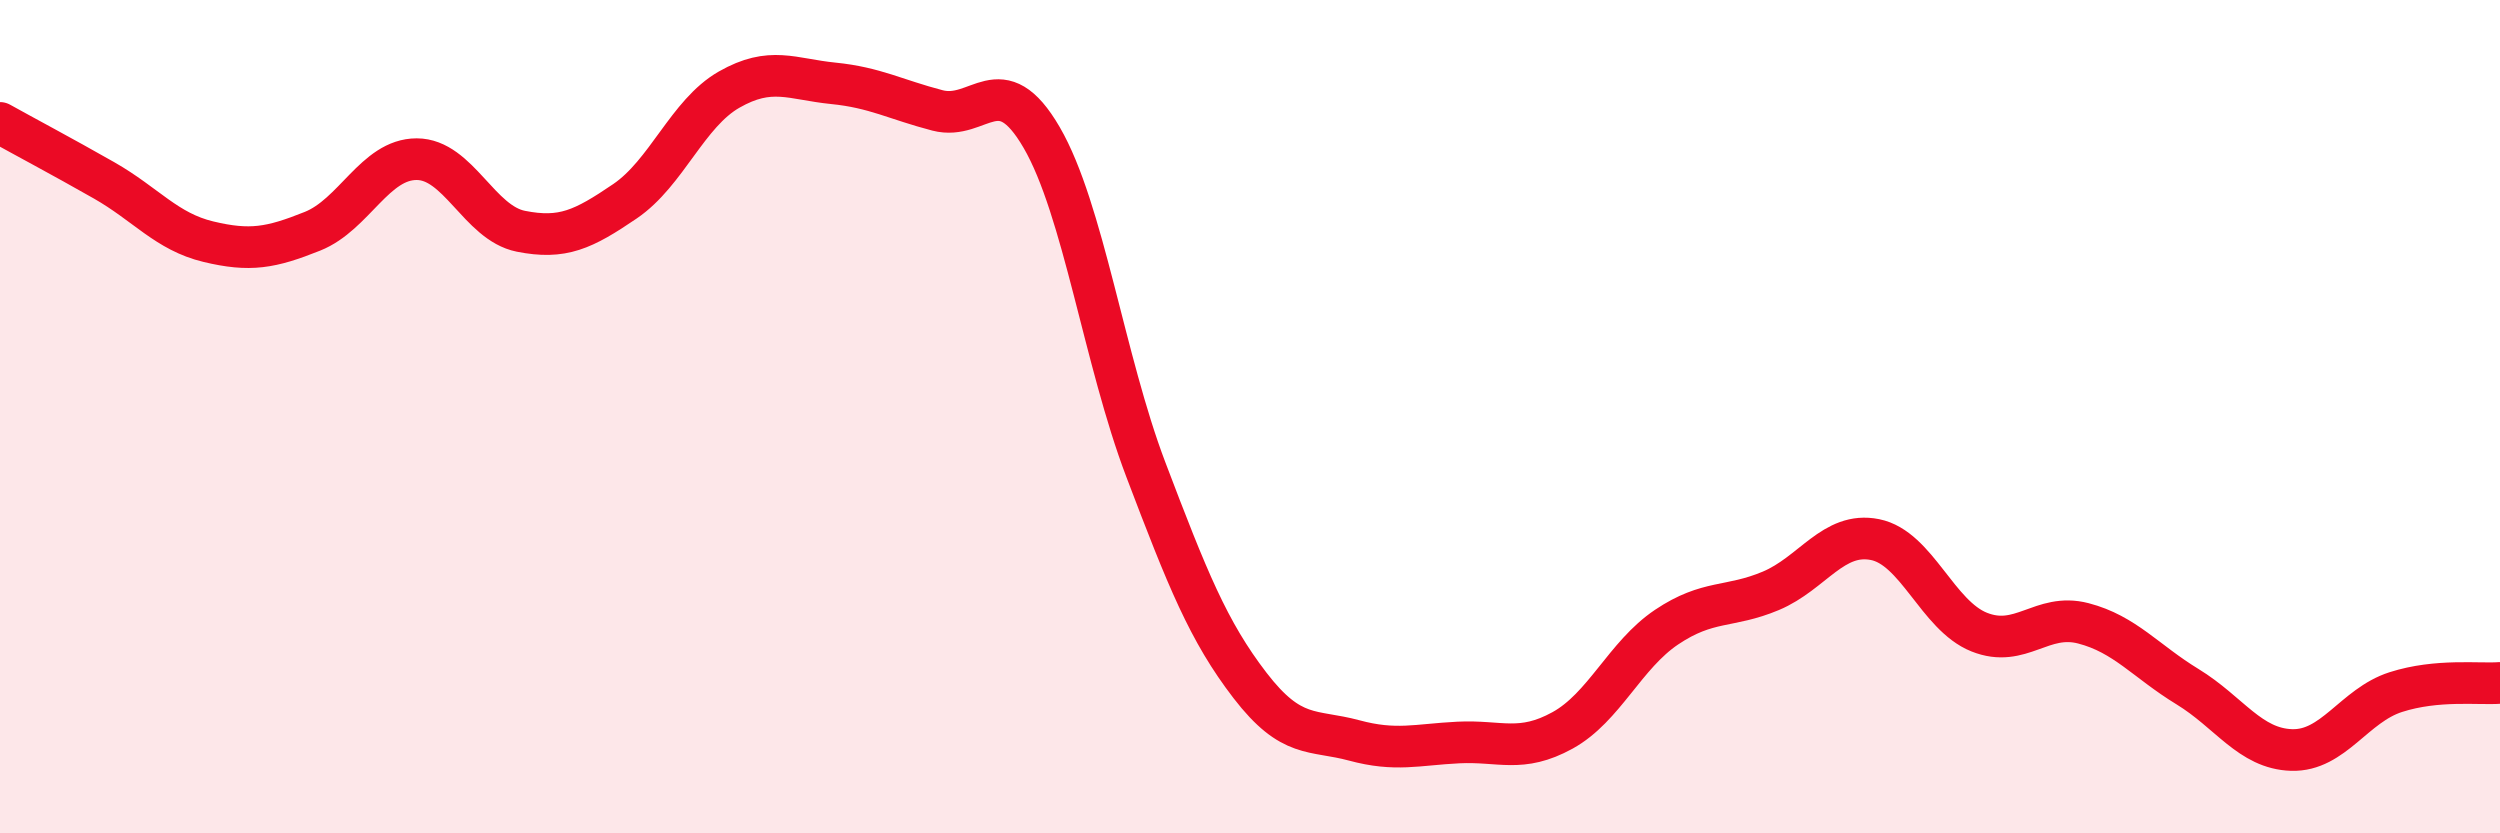
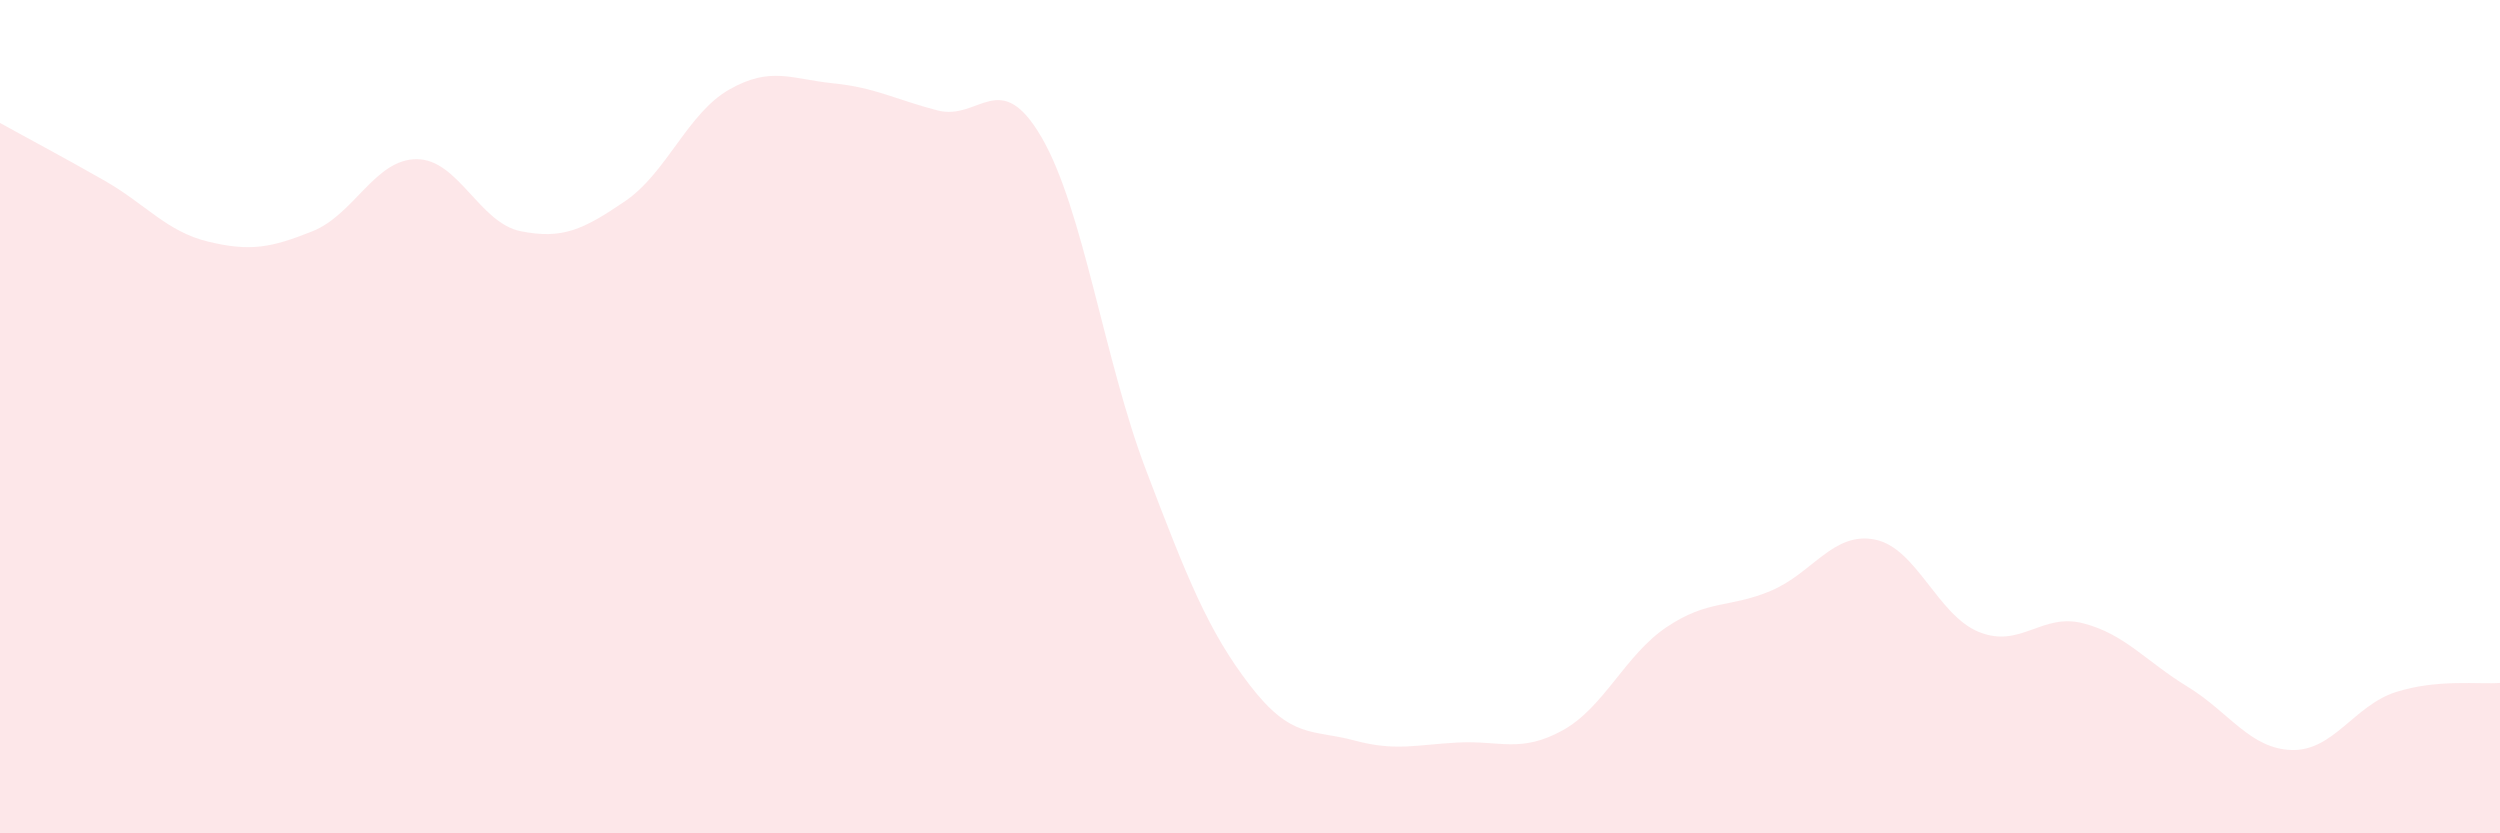
<svg xmlns="http://www.w3.org/2000/svg" width="60" height="20" viewBox="0 0 60 20">
-   <path d="M 0,2.95 C 0.5,3.23 1.5,3.76 2.5,4.33 C 3.5,4.9 4,5.56 5,5.8 C 6,6.04 6.5,5.95 7.5,5.55 C 8.5,5.15 9,3.82 10,3.82 C 11,3.82 11.5,5.35 12.5,5.55 C 13.5,5.75 14,5.51 15,4.83 C 16,4.15 16.5,2.72 17.5,2.15 C 18.5,1.58 19,1.9 20,2 C 21,2.1 21.5,2.39 22.5,2.65 C 23.5,2.91 24,1.58 25,3.3 C 26,5.02 26.5,8.64 27.5,11.27 C 28.5,13.9 29,15.15 30,16.45 C 31,17.75 31.5,17.5 32.5,17.77 C 33.5,18.04 34,17.87 35,17.82 C 36,17.77 36.5,18.08 37.5,17.53 C 38.5,16.98 39,15.72 40,15.05 C 41,14.38 41.5,14.6 42.5,14.18 C 43.5,13.76 44,12.75 45,12.95 C 46,13.15 46.5,14.77 47.5,15.17 C 48.5,15.57 49,14.7 50,14.96 C 51,15.22 51.5,15.87 52.5,16.48 C 53.5,17.09 54,17.97 55,18 C 56,18.03 56.5,16.93 57.5,16.61 C 58.5,16.29 59.5,16.43 60,16.39L60 20L0 20Z" fill="#EB0A25" opacity="0.1" stroke-linecap="round" stroke-linejoin="round" />
-   <path d="M 0,2.95 C 0.5,3.23 1.5,3.76 2.5,4.33 C 3.5,4.9 4,5.56 5,5.8 C 6,6.04 6.5,5.95 7.5,5.55 C 8.5,5.15 9,3.82 10,3.82 C 11,3.82 11.5,5.35 12.5,5.55 C 13.5,5.75 14,5.51 15,4.83 C 16,4.15 16.5,2.72 17.5,2.15 C 18.5,1.58 19,1.9 20,2 C 21,2.1 21.5,2.39 22.5,2.65 C 23.5,2.91 24,1.58 25,3.3 C 26,5.02 26.5,8.64 27.5,11.27 C 28.5,13.9 29,15.15 30,16.45 C 31,17.75 31.5,17.5 32.5,17.77 C 33.5,18.04 34,17.87 35,17.82 C 36,17.77 36.5,18.08 37.5,17.53 C 38.5,16.98 39,15.72 40,15.05 C 41,14.38 41.5,14.6 42.5,14.18 C 43.5,13.76 44,12.75 45,12.95 C 46,13.15 46.5,14.77 47.5,15.17 C 48.5,15.57 49,14.7 50,14.96 C 51,15.22 51.5,15.87 52.5,16.48 C 53.5,17.09 54,17.97 55,18 C 56,18.03 56.5,16.93 57.5,16.61 C 58.5,16.29 59.5,16.43 60,16.39" stroke="#EB0A25" stroke-width="1" fill="none" stroke-linecap="round" stroke-linejoin="round" />
+   <path d="M 0,2.95 C 0.5,3.23 1.5,3.76 2.5,4.33 C 3.5,4.9 4,5.56 5,5.8 C 6,6.04 6.5,5.95 7.5,5.55 C 8.5,5.15 9,3.82 10,3.82 C 11,3.82 11.5,5.35 12.5,5.55 C 13.5,5.75 14,5.51 15,4.83 C 16,4.15 16.5,2.72 17.5,2.15 C 18.5,1.58 19,1.9 20,2 C 21,2.1 21.5,2.39 22.5,2.65 C 23.5,2.91 24,1.58 25,3.3 C 26,5.02 26.5,8.64 27.5,11.27 C 28.5,13.9 29,15.15 30,16.45 C 31,17.75 31.5,17.5 32.5,17.77 C 33.5,18.04 34,17.87 35,17.82 C 36,17.77 36.5,18.08 37.5,17.53 C 38.5,16.98 39,15.72 40,15.05 C 41,14.38 41.5,14.6 42.5,14.18 C 43.5,13.76 44,12.75 45,12.95 C 46,13.15 46.5,14.77 47.5,15.17 C 48.5,15.57 49,14.7 50,14.96 C 51,15.22 51.5,15.87 52.5,16.48 C 53.5,17.09 54,17.97 55,18 C 56,18.03 56.5,16.93 57.5,16.61 C 58.5,16.29 59.5,16.43 60,16.39L60 20L0 20" fill="#EB0A25" opacity="0.1" stroke-linecap="round" stroke-linejoin="round" />
</svg>